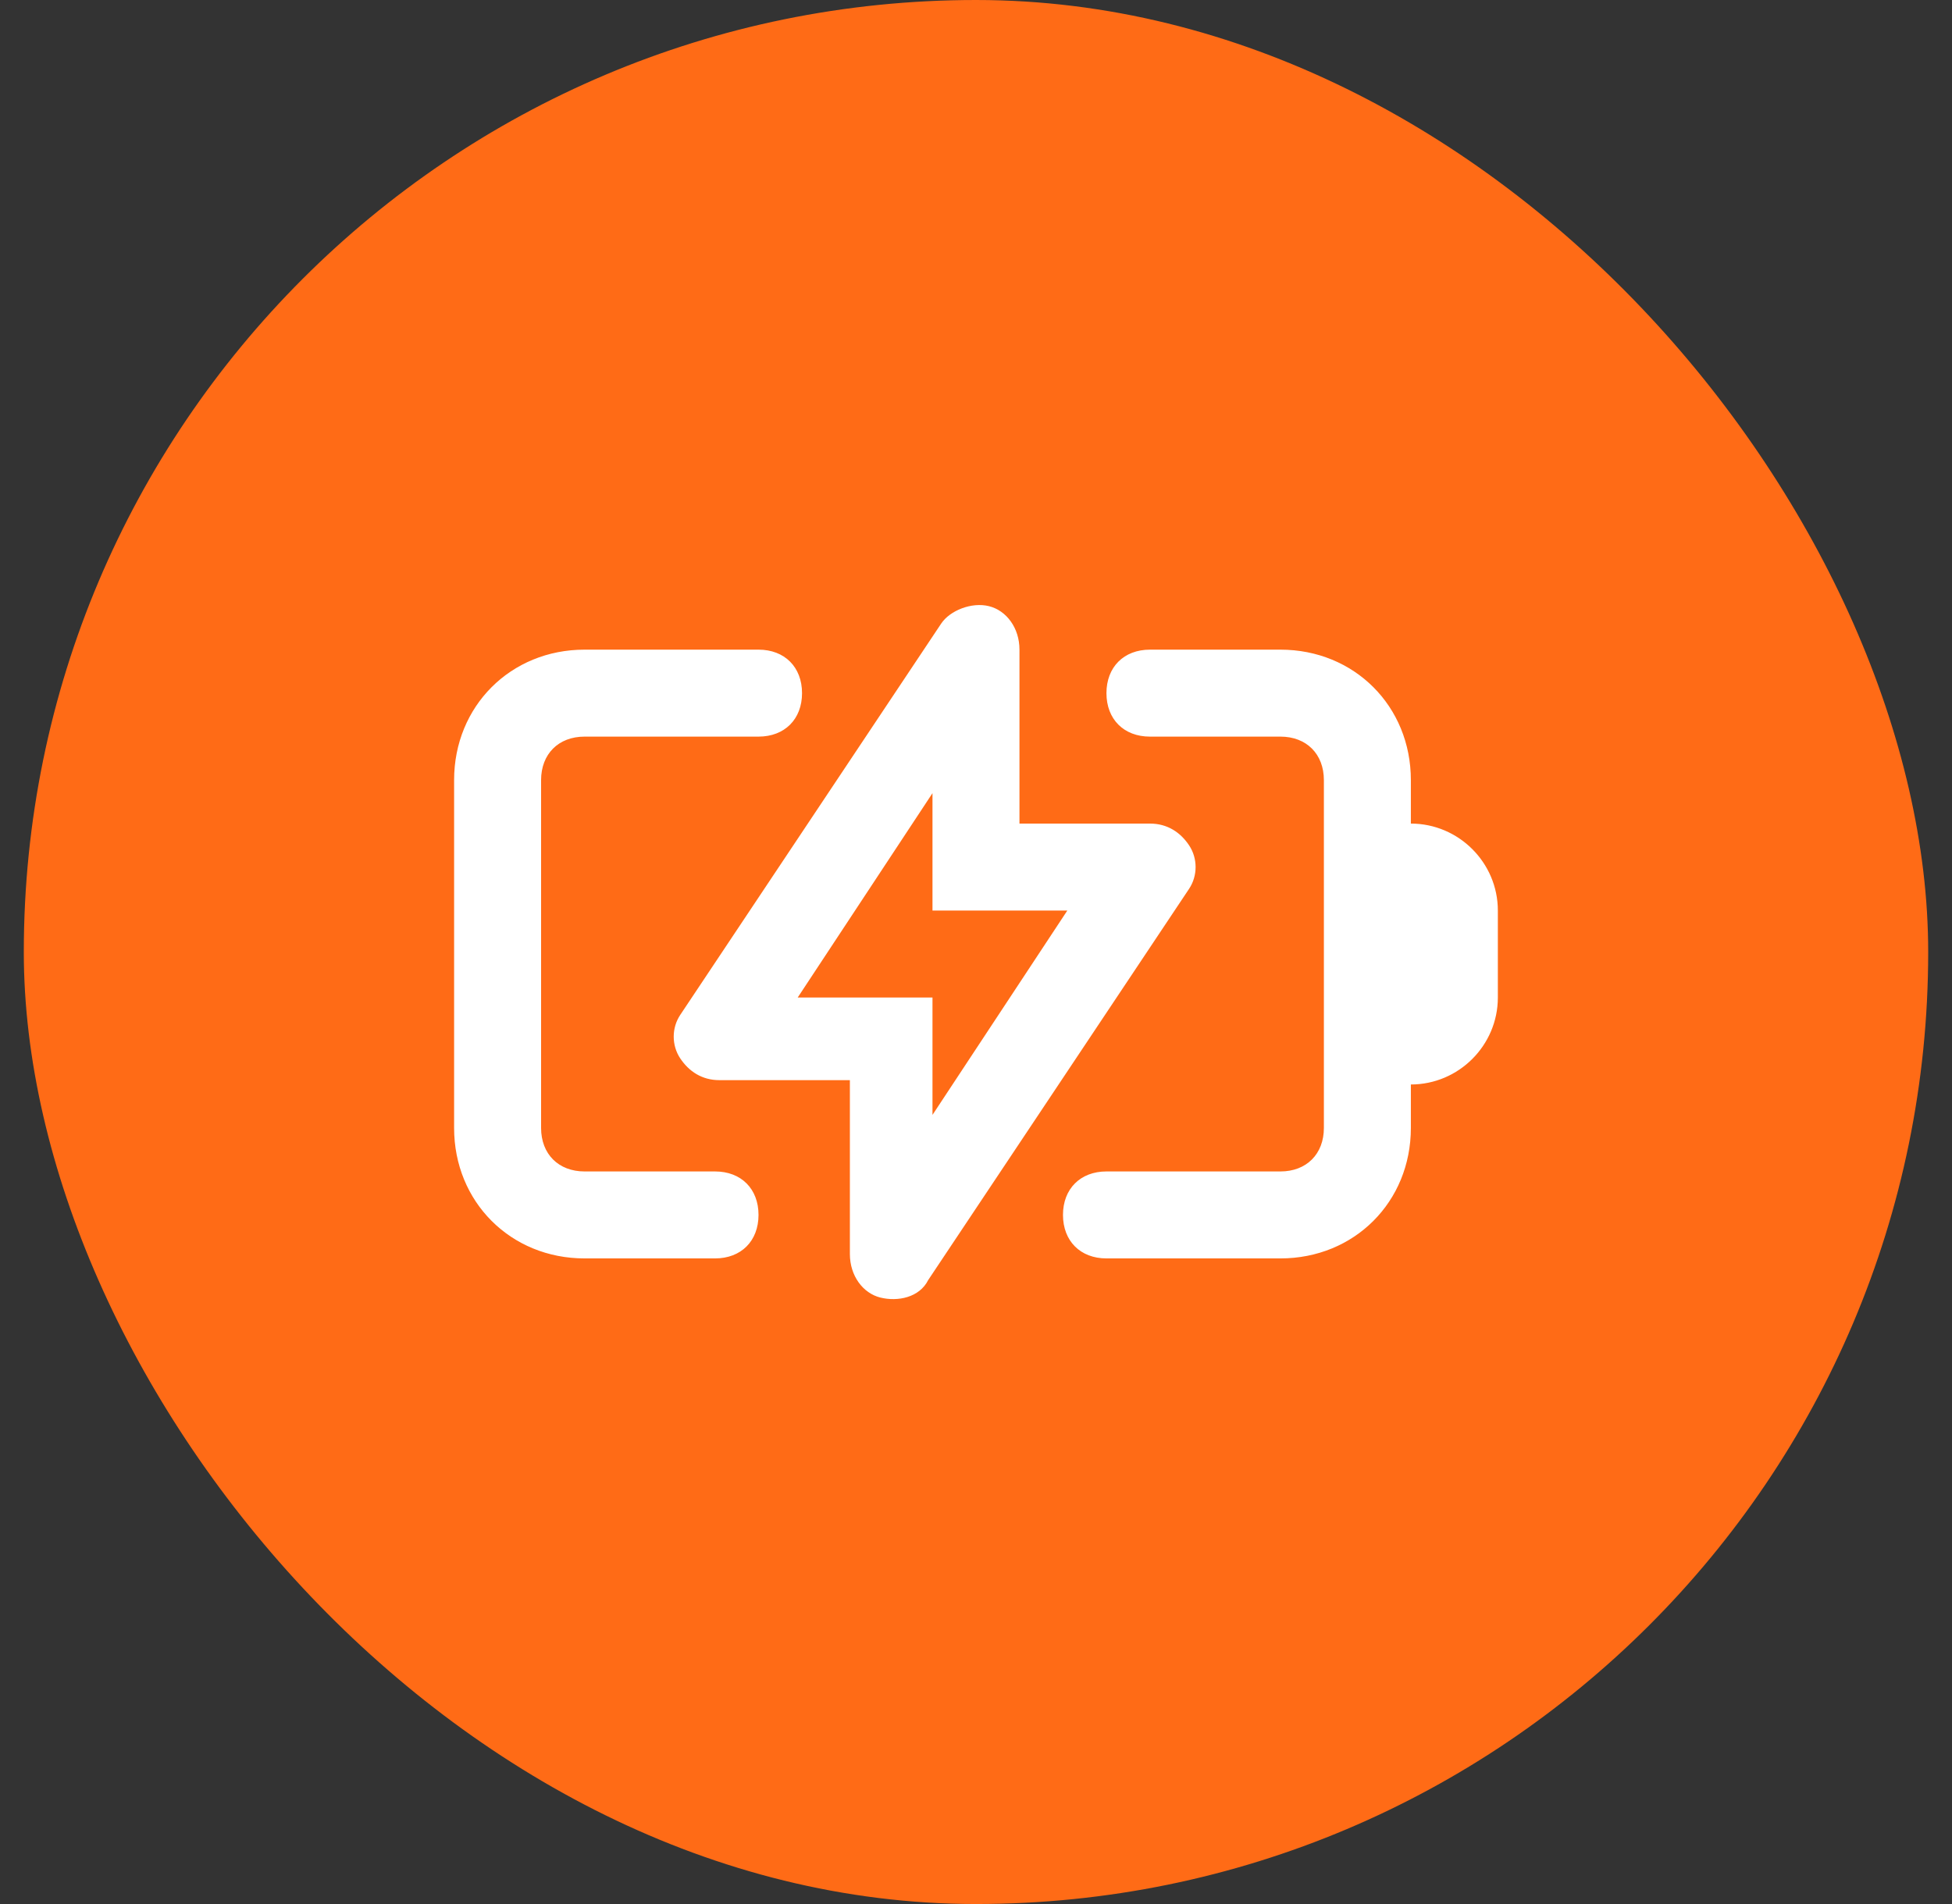
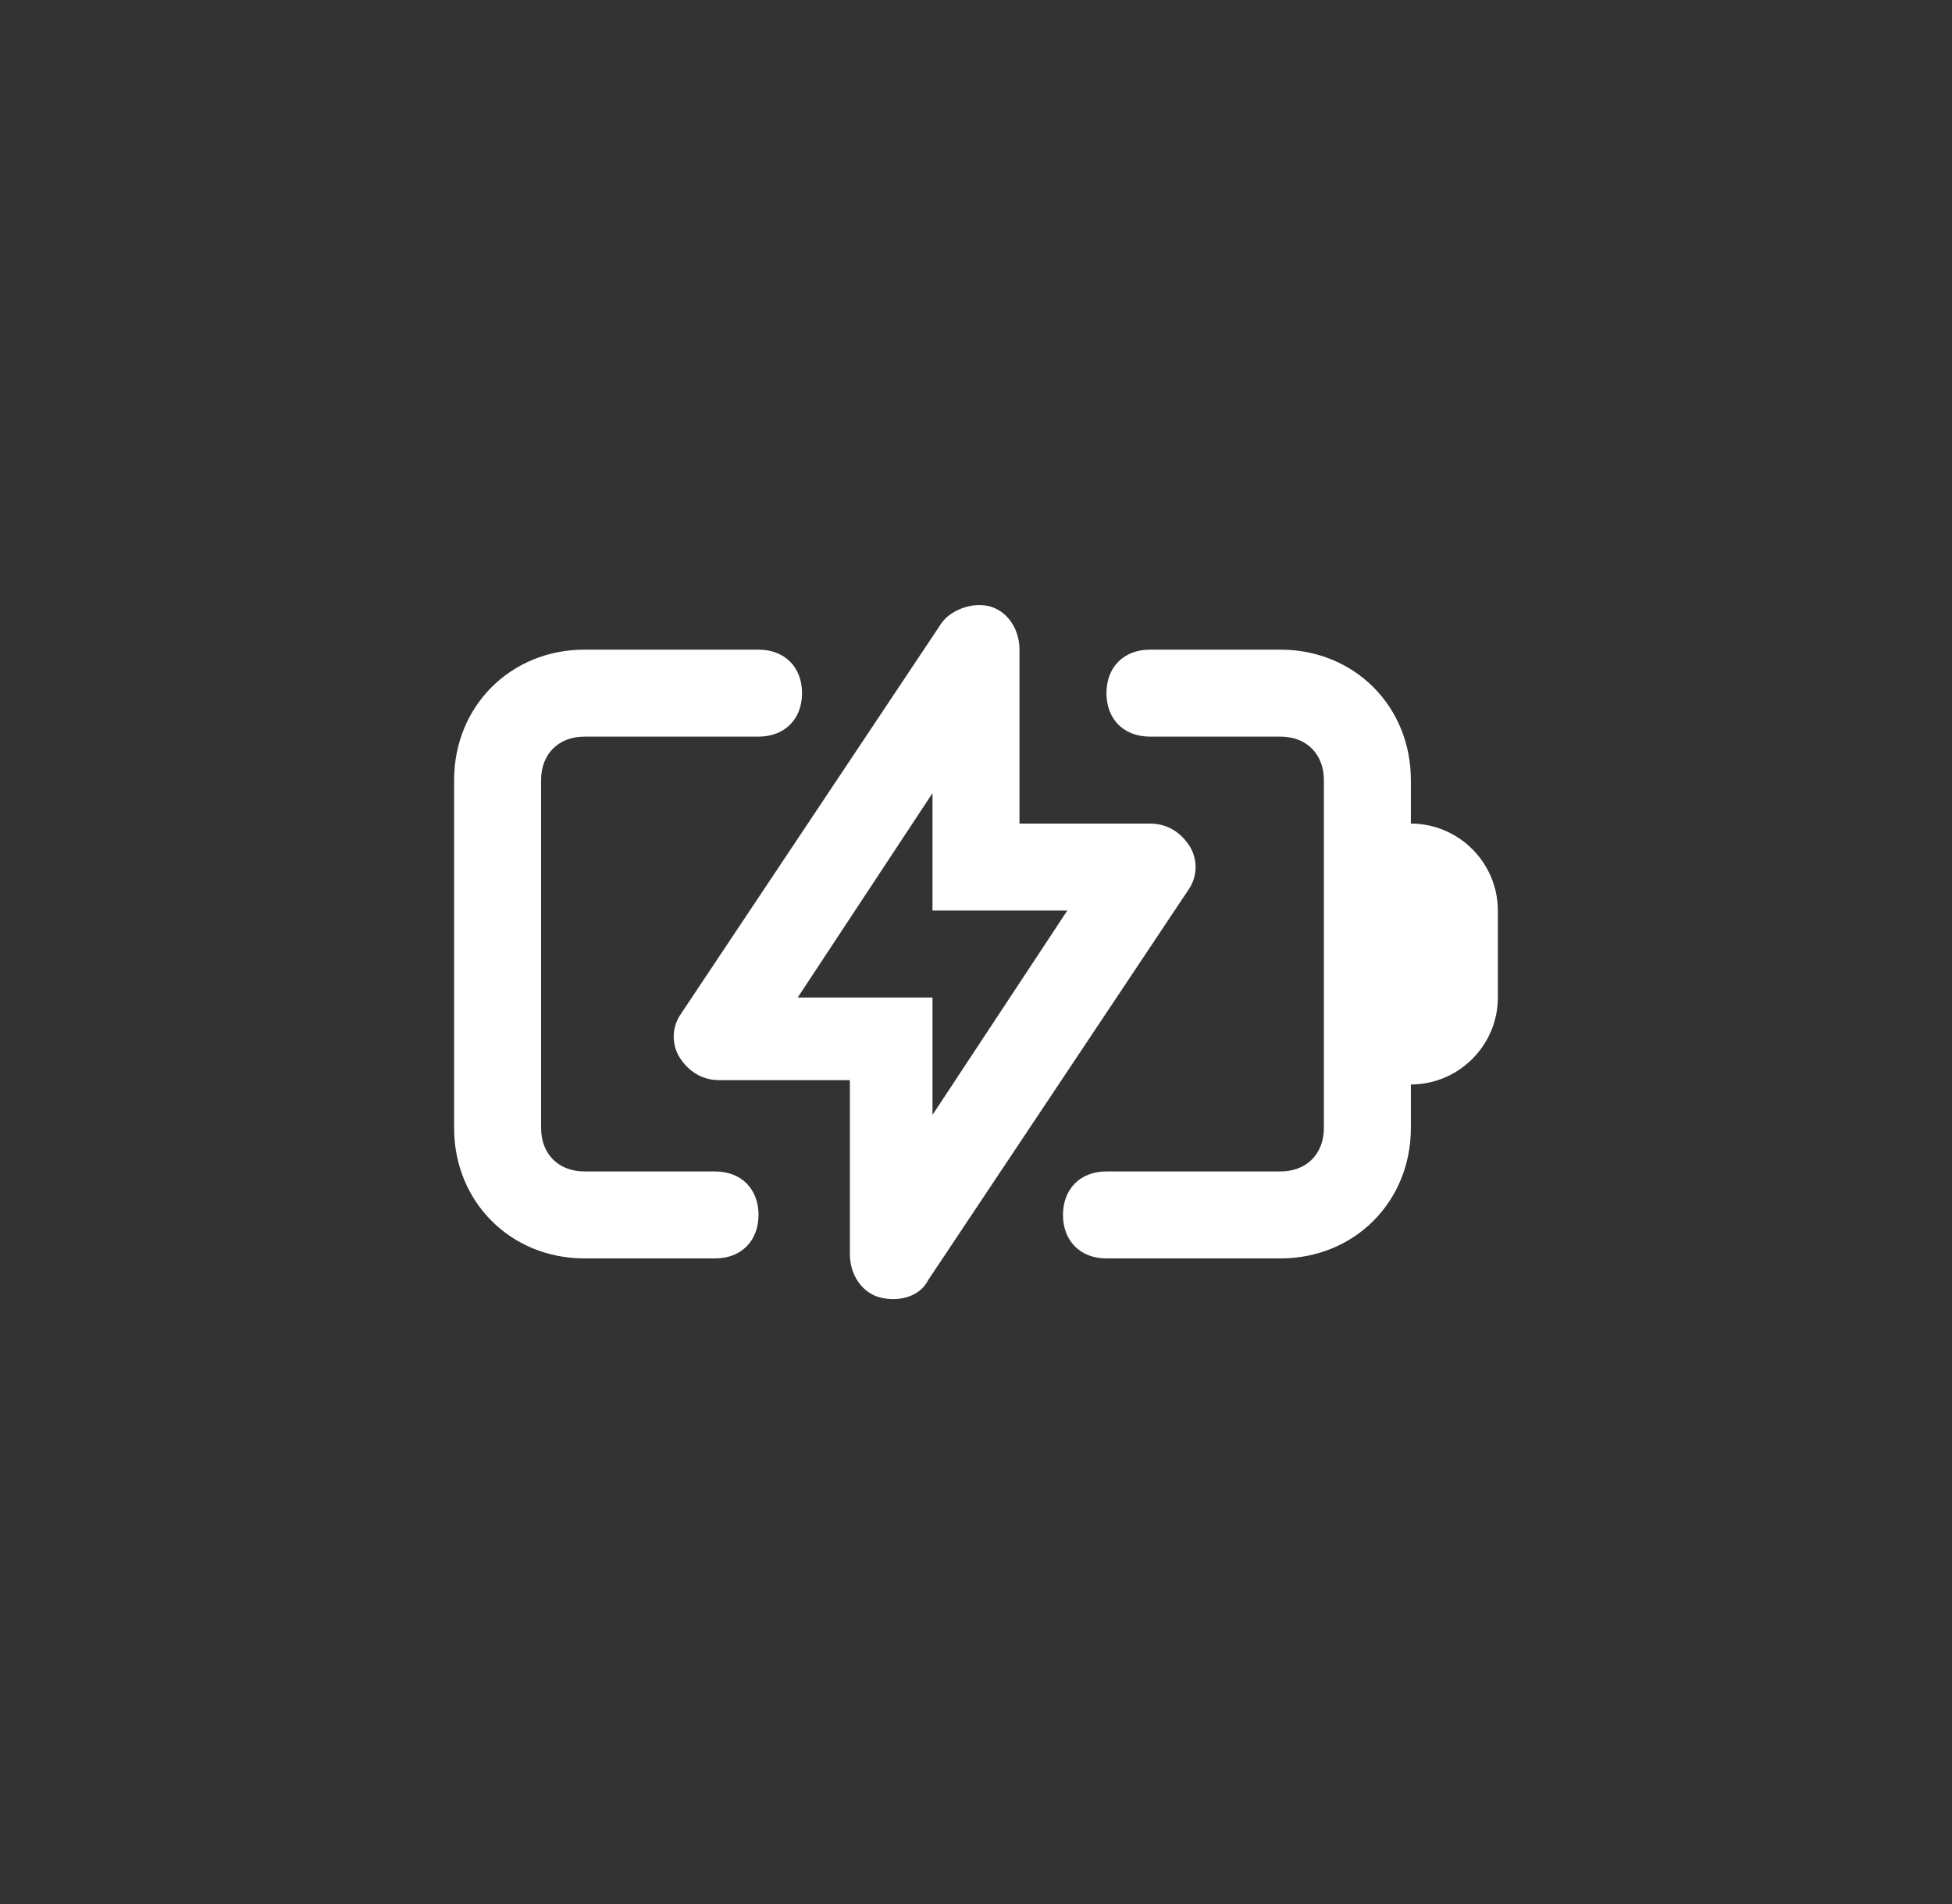
<svg xmlns="http://www.w3.org/2000/svg" width="41" height="40" viewBox="0 0 41 40" fill="none">
  <rect x="0" y="0" width="41" height="40" fill="#333333" stroke="none" />
-   <rect x="0.5" width="40" height="40" rx="20" fill="#FF6B16" />
  <path fill-rule="evenodd" clip-rule="evenodd" d="M23.24 14.562C23.24 14.014 23.605 13.648 24.154 13.648H26.894C28.447 13.648 29.634 14.836 29.634 16.389V17.302C30.639 17.302 31.461 18.124 31.461 19.129V20.956C31.461 21.961 30.639 22.783 29.634 22.783V23.696C29.634 25.249 28.447 26.437 26.894 26.437H23.24C22.692 26.437 22.327 26.071 22.327 25.523C22.327 24.975 22.692 24.61 23.24 24.61H26.894C27.442 24.61 27.807 24.244 27.807 23.696V16.389C27.807 15.841 27.442 15.475 26.894 15.475H24.154C23.605 15.475 23.24 15.11 23.24 14.562ZM12.278 15.475C11.73 15.475 11.365 15.841 11.365 16.389V23.696C11.365 24.244 11.73 24.61 12.278 24.61H15.019C15.567 24.61 15.932 24.975 15.932 25.523C15.932 26.071 15.567 26.437 15.019 26.437H12.278C10.726 26.437 9.538 25.249 9.538 23.696V16.389C9.538 14.836 10.726 13.648 12.278 13.648H15.932C16.48 13.648 16.846 14.014 16.846 14.562C16.846 15.11 16.48 15.475 15.932 15.475H12.278ZM16.755 20.956H19.586V23.422L22.418 19.129H19.586V16.663L16.755 20.956ZM20.774 12.735C21.139 12.826 21.413 13.191 21.413 13.648V17.302H24.154C24.519 17.302 24.793 17.485 24.976 17.759C25.158 18.033 25.158 18.398 24.976 18.672L19.495 26.893C19.312 27.259 18.855 27.35 18.49 27.259C18.125 27.168 17.851 26.802 17.851 26.345V22.692H15.11C14.745 22.692 14.471 22.509 14.288 22.235C14.105 21.961 14.105 21.595 14.288 21.321L19.769 13.1C19.952 12.826 20.408 12.643 20.774 12.735Z" fill="white" />
</svg>